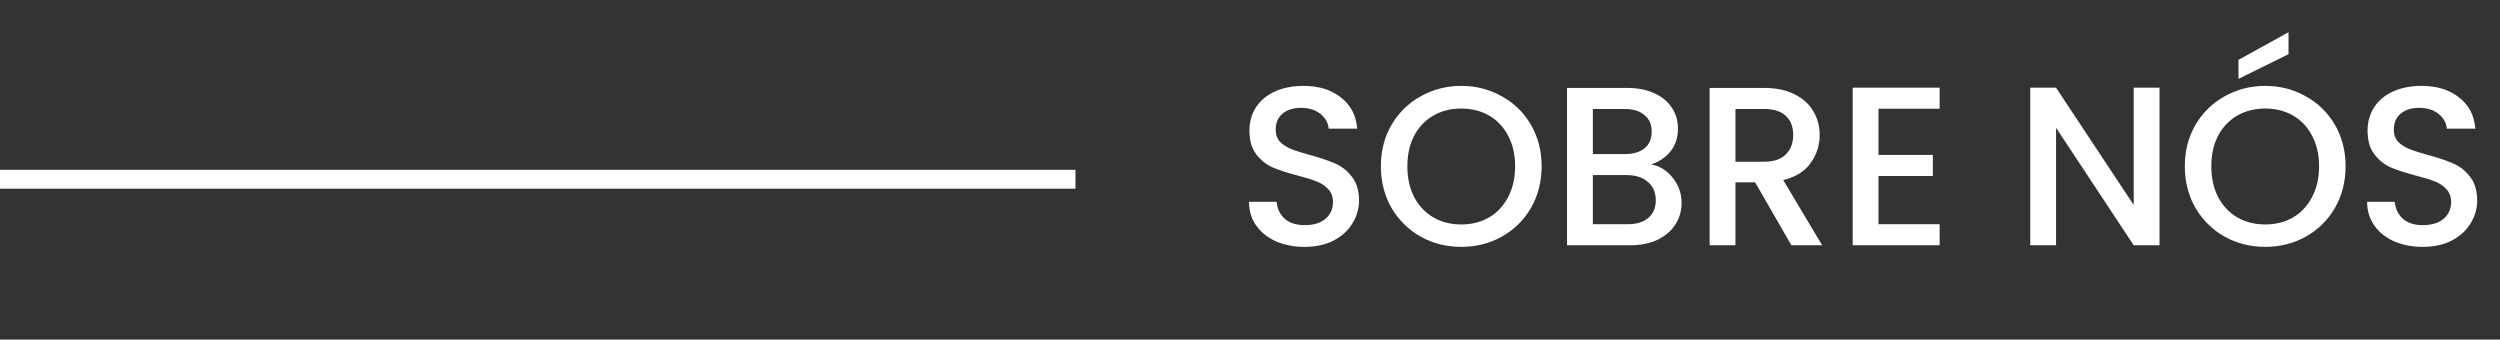
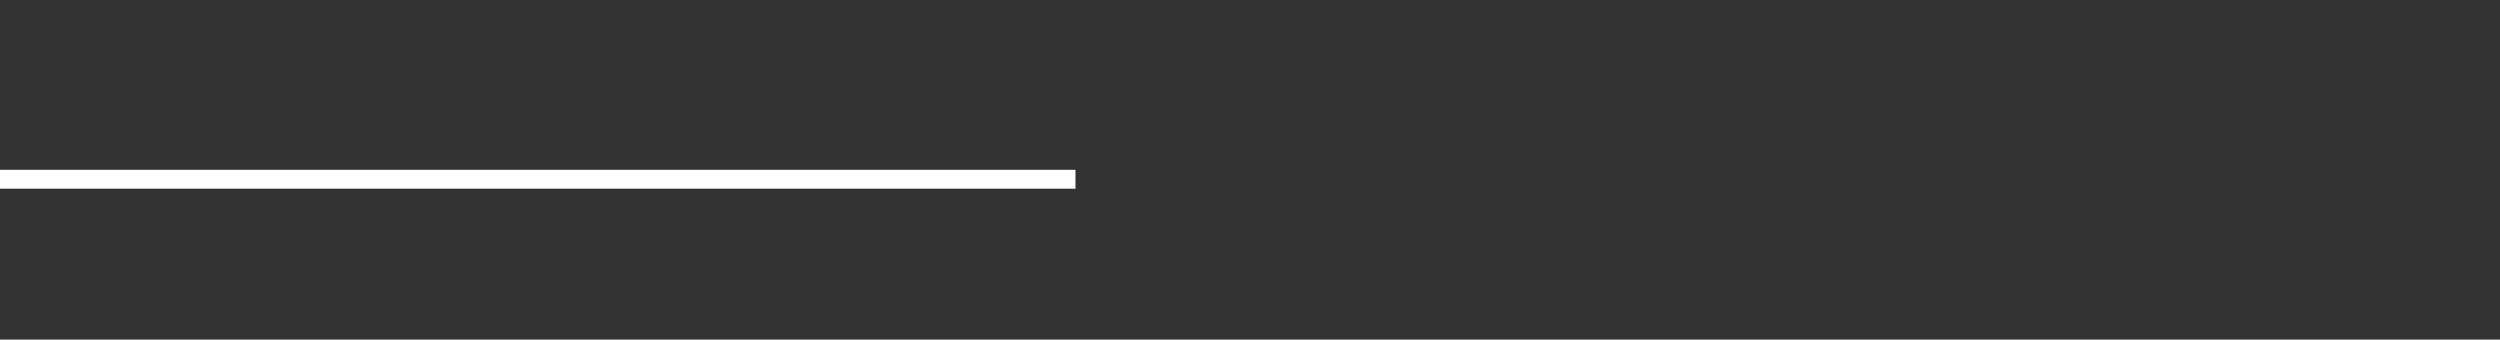
<svg xmlns="http://www.w3.org/2000/svg" width="265" height="36" viewBox="0 0 265 36" fill="none">
  <rect x="0" y="0" width="265" height="36" fill="#333333" stroke="none" />
-   <path d="M138.296 26.168C137.176 26.168 136.168 25.976 135.272 25.592C134.376 25.192 133.672 24.632 133.16 23.912C132.648 23.192 132.392 22.352 132.392 21.392H135.32C135.384 22.112 135.664 22.704 136.16 23.168C136.672 23.632 137.384 23.864 138.296 23.864C139.24 23.864 139.976 23.64 140.504 23.192C141.032 22.728 141.296 22.136 141.296 21.416C141.296 20.856 141.128 20.4 140.792 20.048C140.472 19.696 140.064 19.424 139.568 19.232C139.088 19.04 138.416 18.832 137.552 18.608C136.464 18.32 135.576 18.032 134.888 17.744C134.216 17.44 133.64 16.976 133.16 16.352C132.68 15.728 132.44 14.896 132.44 13.856C132.44 12.896 132.68 12.056 133.16 11.336C133.64 10.616 134.312 10.064 135.176 9.68C136.04 9.296 137.04 9.104 138.176 9.104C139.792 9.104 141.112 9.512 142.136 10.328C143.176 11.128 143.752 12.232 143.864 13.64H140.84C140.792 13.032 140.504 12.512 139.976 12.08C139.448 11.648 138.752 11.432 137.888 11.432C137.104 11.432 136.464 11.632 135.968 12.032C135.472 12.432 135.224 13.008 135.224 13.76C135.224 14.272 135.376 14.696 135.68 15.032C136 15.352 136.4 15.608 136.88 15.8C137.36 15.992 138.016 16.2 138.848 16.424C139.952 16.728 140.848 17.032 141.536 17.336C142.24 17.64 142.832 18.112 143.312 18.752C143.808 19.376 144.056 20.216 144.056 21.272C144.056 22.12 143.824 22.92 143.36 23.672C142.912 24.424 142.248 25.032 141.368 25.496C140.504 25.944 139.48 26.168 138.296 26.168ZM154.892 26.168C153.34 26.168 151.908 25.808 150.596 25.088C149.3 24.352 148.268 23.336 147.5 22.04C146.748 20.728 146.372 19.256 146.372 17.624C146.372 15.992 146.748 14.528 147.5 13.232C148.268 11.936 149.3 10.928 150.596 10.208C151.908 9.472 153.34 9.104 154.892 9.104C156.46 9.104 157.892 9.472 159.188 10.208C160.5 10.928 161.532 11.936 162.284 13.232C163.036 14.528 163.412 15.992 163.412 17.624C163.412 19.256 163.036 20.728 162.284 22.04C161.532 23.336 160.5 24.352 159.188 25.088C157.892 25.808 156.46 26.168 154.892 26.168ZM154.892 23.792C155.996 23.792 156.98 23.544 157.844 23.048C158.708 22.536 159.38 21.816 159.86 20.888C160.356 19.944 160.604 18.856 160.604 17.624C160.604 16.392 160.356 15.312 159.86 14.384C159.38 13.456 158.708 12.744 157.844 12.248C156.98 11.752 155.996 11.504 154.892 11.504C153.788 11.504 152.804 11.752 151.94 12.248C151.076 12.744 150.396 13.456 149.9 14.384C149.42 15.312 149.18 16.392 149.18 17.624C149.18 18.856 149.42 19.944 149.9 20.888C150.396 21.816 151.076 22.536 151.94 23.048C152.804 23.544 153.788 23.792 154.892 23.792ZM175.033 17.432C175.929 17.592 176.689 18.064 177.313 18.848C177.937 19.632 178.249 20.52 178.249 21.512C178.249 22.36 178.025 23.128 177.577 23.816C177.145 24.488 176.513 25.024 175.681 25.424C174.849 25.808 173.881 26 172.777 26H166.105V9.32H172.465C173.601 9.32 174.577 9.512 175.393 9.896C176.209 10.28 176.825 10.8 177.241 11.456C177.657 12.096 177.865 12.816 177.865 13.616C177.865 14.576 177.609 15.376 177.097 16.016C176.585 16.656 175.897 17.128 175.033 17.432ZM168.841 16.328H172.225C173.121 16.328 173.817 16.128 174.313 15.728C174.825 15.312 175.081 14.72 175.081 13.952C175.081 13.2 174.825 12.616 174.313 12.2C173.817 11.768 173.121 11.552 172.225 11.552H168.841V16.328ZM172.537 23.768C173.465 23.768 174.193 23.544 174.721 23.096C175.249 22.648 175.513 22.024 175.513 21.224C175.513 20.408 175.233 19.76 174.673 19.28C174.113 18.8 173.369 18.56 172.441 18.56H168.841V23.768H172.537ZM189.886 26L186.046 19.328H183.958V26H181.222V9.32H186.982C188.262 9.32 189.342 9.544 190.222 9.992C191.118 10.44 191.782 11.04 192.214 11.792C192.662 12.544 192.886 13.384 192.886 14.312C192.886 15.4 192.566 16.392 191.926 17.288C191.302 18.168 190.334 18.768 189.022 19.088L193.15 26H189.886ZM183.958 17.144H186.982C188.006 17.144 188.774 16.888 189.286 16.376C189.814 15.864 190.078 15.176 190.078 14.312C190.078 13.448 189.822 12.776 189.31 12.296C188.798 11.8 188.022 11.552 186.982 11.552H183.958V17.144ZM199.122 11.528V16.424H204.882V18.656H199.122V23.768H205.602V26H196.386V9.296H205.602V11.528H199.122ZM228.91 26H226.174L217.942 13.544V26H215.206V9.296H217.942L226.174 21.728V9.296H228.91V26ZM240.111 26.168C238.559 26.168 237.127 25.808 235.815 25.088C234.519 24.352 233.487 23.336 232.719 22.04C231.967 20.728 231.591 19.256 231.591 17.624C231.591 15.992 231.967 14.528 232.719 13.232C233.487 11.936 234.519 10.928 235.815 10.208C237.127 9.472 238.559 9.104 240.111 9.104C241.679 9.104 243.111 9.472 244.407 10.208C245.719 10.928 246.751 11.936 247.503 13.232C248.255 14.528 248.631 15.992 248.631 17.624C248.631 19.256 248.255 20.728 247.503 22.04C246.751 23.336 245.719 24.352 244.407 25.088C243.111 25.808 241.679 26.168 240.111 26.168ZM240.111 23.792C241.215 23.792 242.199 23.544 243.063 23.048C243.927 22.536 244.599 21.816 245.079 20.888C245.575 19.944 245.823 18.856 245.823 17.624C245.823 16.392 245.575 15.312 245.079 14.384C244.599 13.456 243.927 12.744 243.063 12.248C242.199 11.752 241.215 11.504 240.111 11.504C239.007 11.504 238.023 11.752 237.159 12.248C236.295 12.744 235.615 13.456 235.119 14.384C234.639 15.312 234.399 16.392 234.399 17.624C234.399 18.856 234.639 19.944 235.119 20.888C235.615 21.816 236.295 22.536 237.159 23.048C238.023 23.544 239.007 23.792 240.111 23.792ZM242.583 5.744L237.279 8.36V6.344L242.583 3.416V5.744ZM256.819 26.168C255.699 26.168 254.691 25.976 253.795 25.592C252.899 25.192 252.195 24.632 251.683 23.912C251.171 23.192 250.915 22.352 250.915 21.392H253.843C253.907 22.112 254.187 22.704 254.683 23.168C255.195 23.632 255.907 23.864 256.819 23.864C257.763 23.864 258.499 23.64 259.027 23.192C259.555 22.728 259.819 22.136 259.819 21.416C259.819 20.856 259.651 20.4 259.315 20.048C258.995 19.696 258.587 19.424 258.091 19.232C257.611 19.04 256.939 18.832 256.075 18.608C254.987 18.32 254.099 18.032 253.411 17.744C252.739 17.44 252.163 16.976 251.683 16.352C251.203 15.728 250.963 14.896 250.963 13.856C250.963 12.896 251.203 12.056 251.683 11.336C252.163 10.616 252.835 10.064 253.699 9.68C254.563 9.296 255.563 9.104 256.699 9.104C258.315 9.104 259.635 9.512 260.659 10.328C261.699 11.128 262.275 12.232 262.387 13.64H259.363C259.315 13.032 259.027 12.512 258.499 12.08C257.971 11.648 257.275 11.432 256.411 11.432C255.627 11.432 254.987 11.632 254.491 12.032C253.995 12.432 253.747 13.008 253.747 13.76C253.747 14.272 253.899 14.696 254.203 15.032C254.523 15.352 254.923 15.608 255.403 15.8C255.883 15.992 256.539 16.2 257.371 16.424C258.475 16.728 259.371 17.032 260.059 17.336C260.763 17.64 261.355 18.112 261.835 18.752C262.331 19.376 262.579 20.216 262.579 21.272C262.579 22.12 262.347 22.92 261.883 23.672C261.435 24.424 260.771 25.032 259.891 25.496C259.027 25.944 258.003 26.168 256.819 26.168Z" fill="white" />
  <line y1="19" x2="114" y2="19" stroke="white" stroke-width="2" />
</svg>